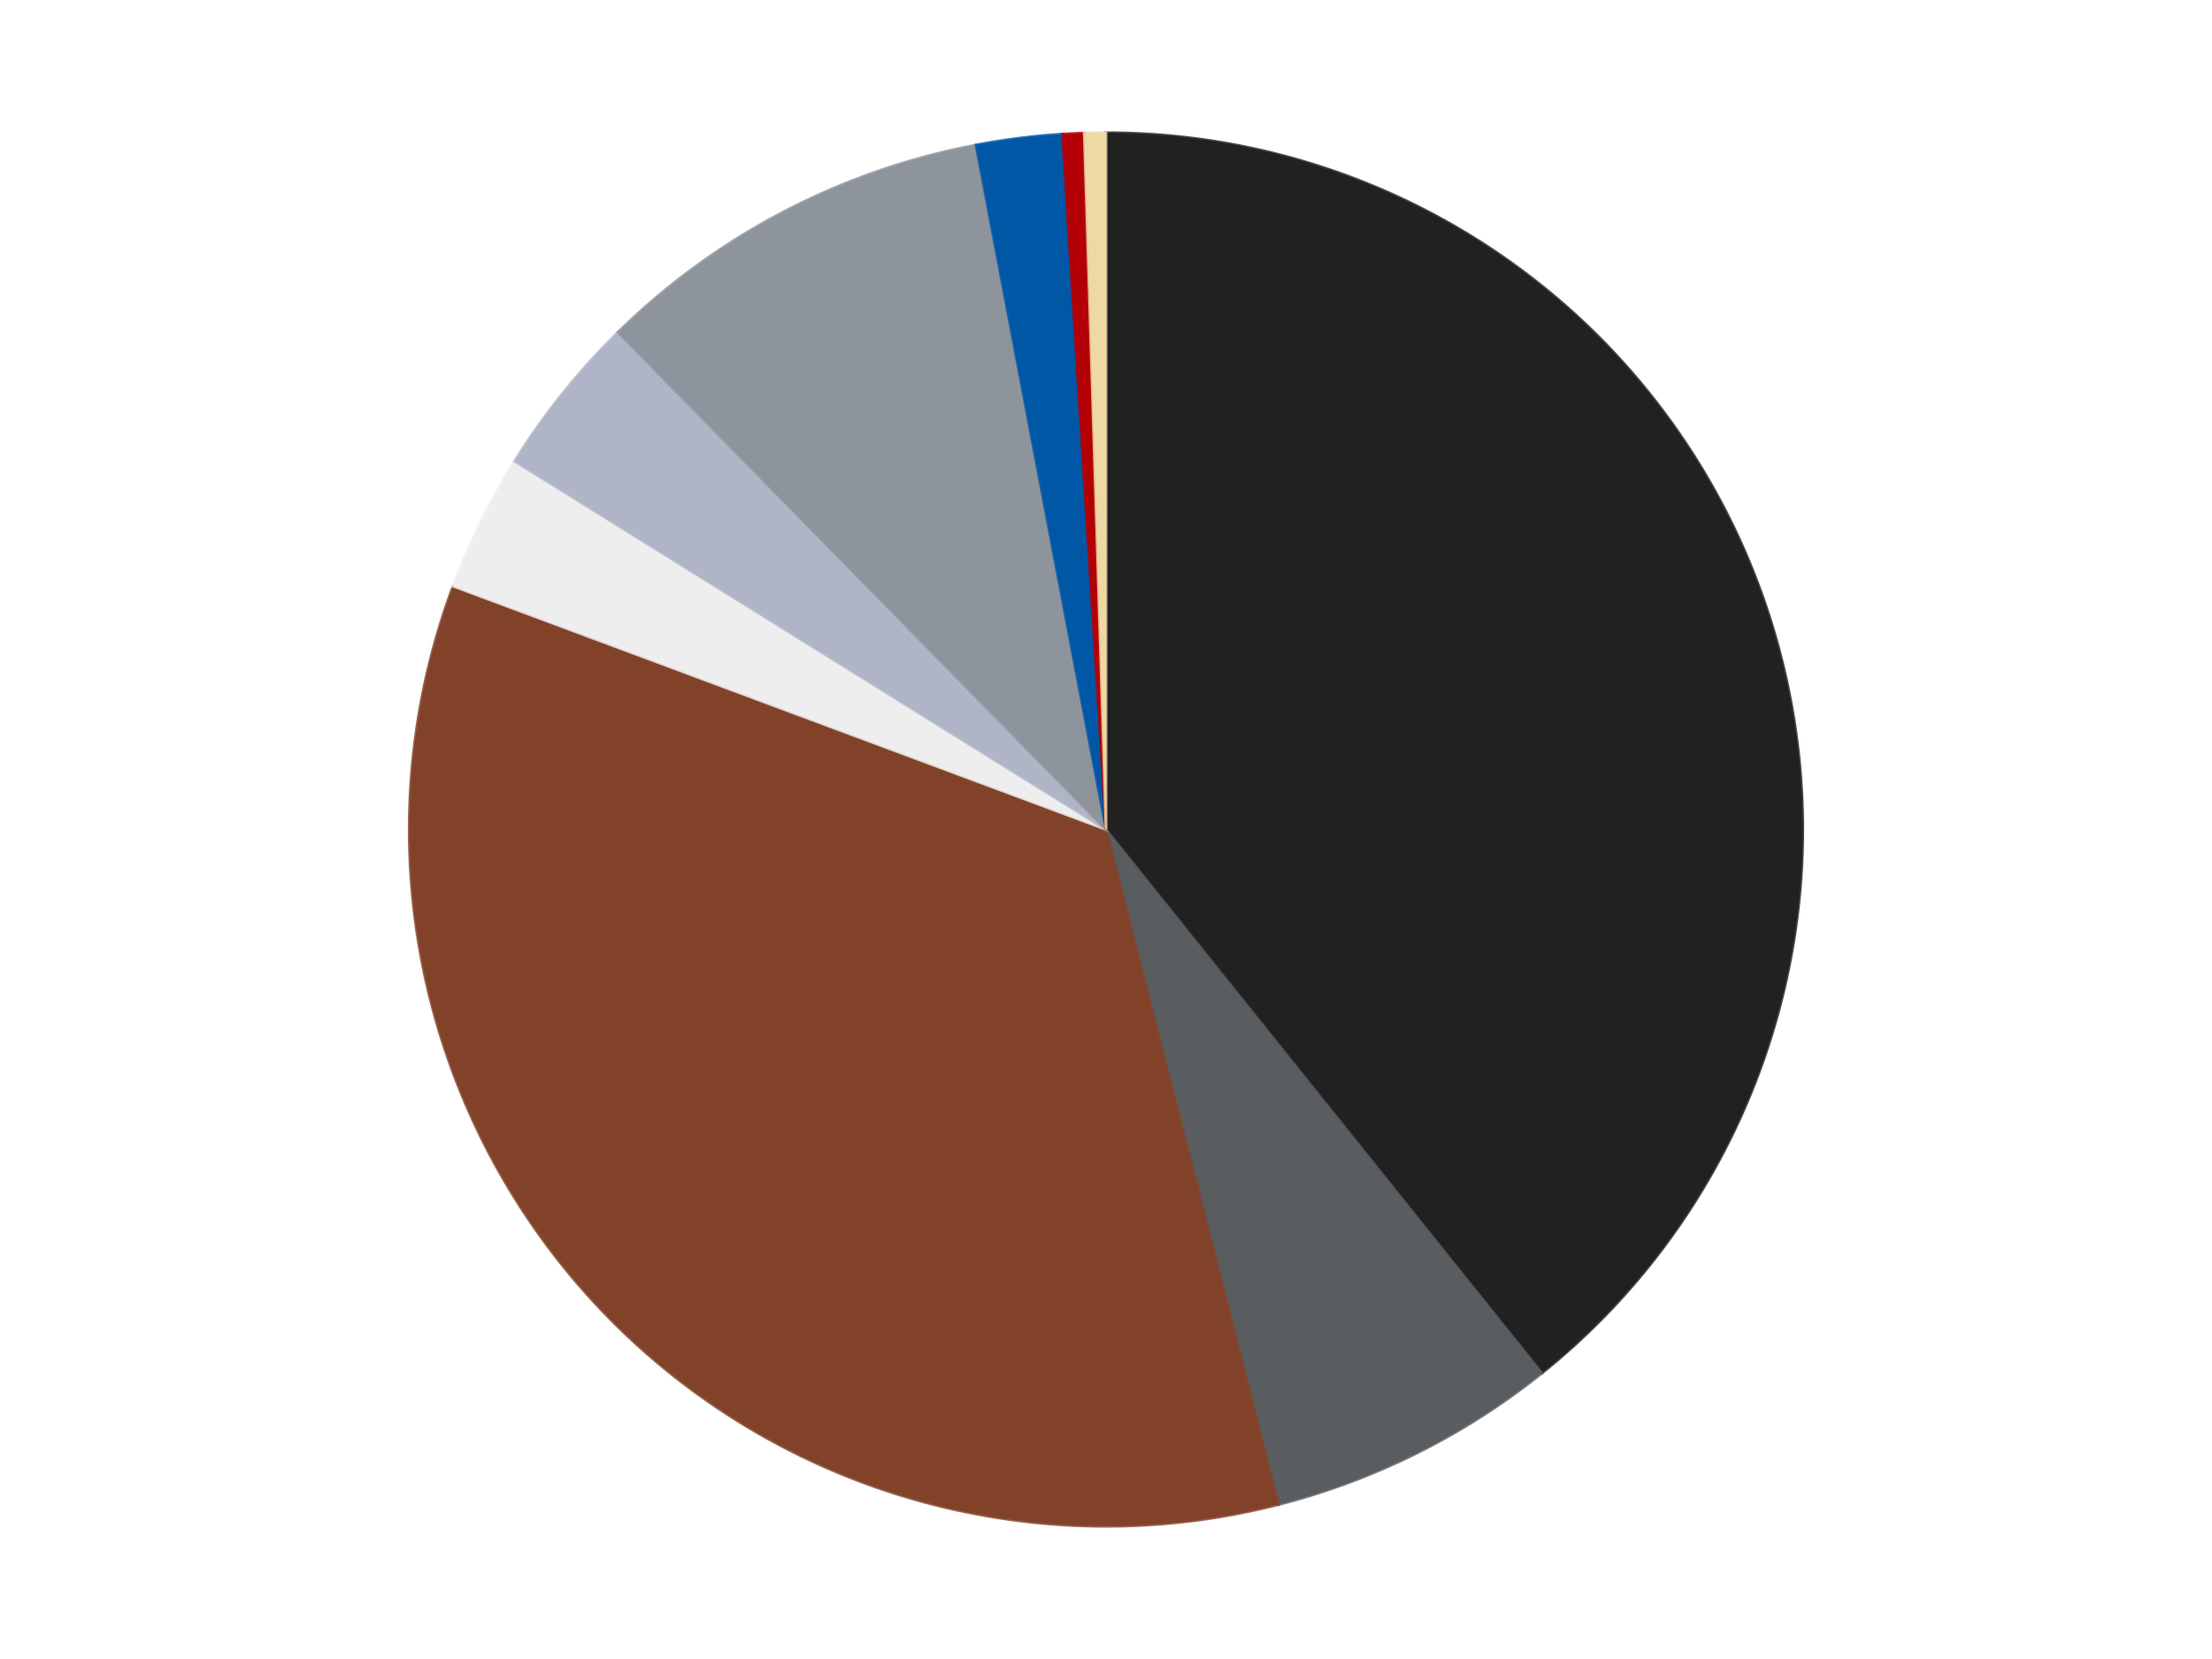
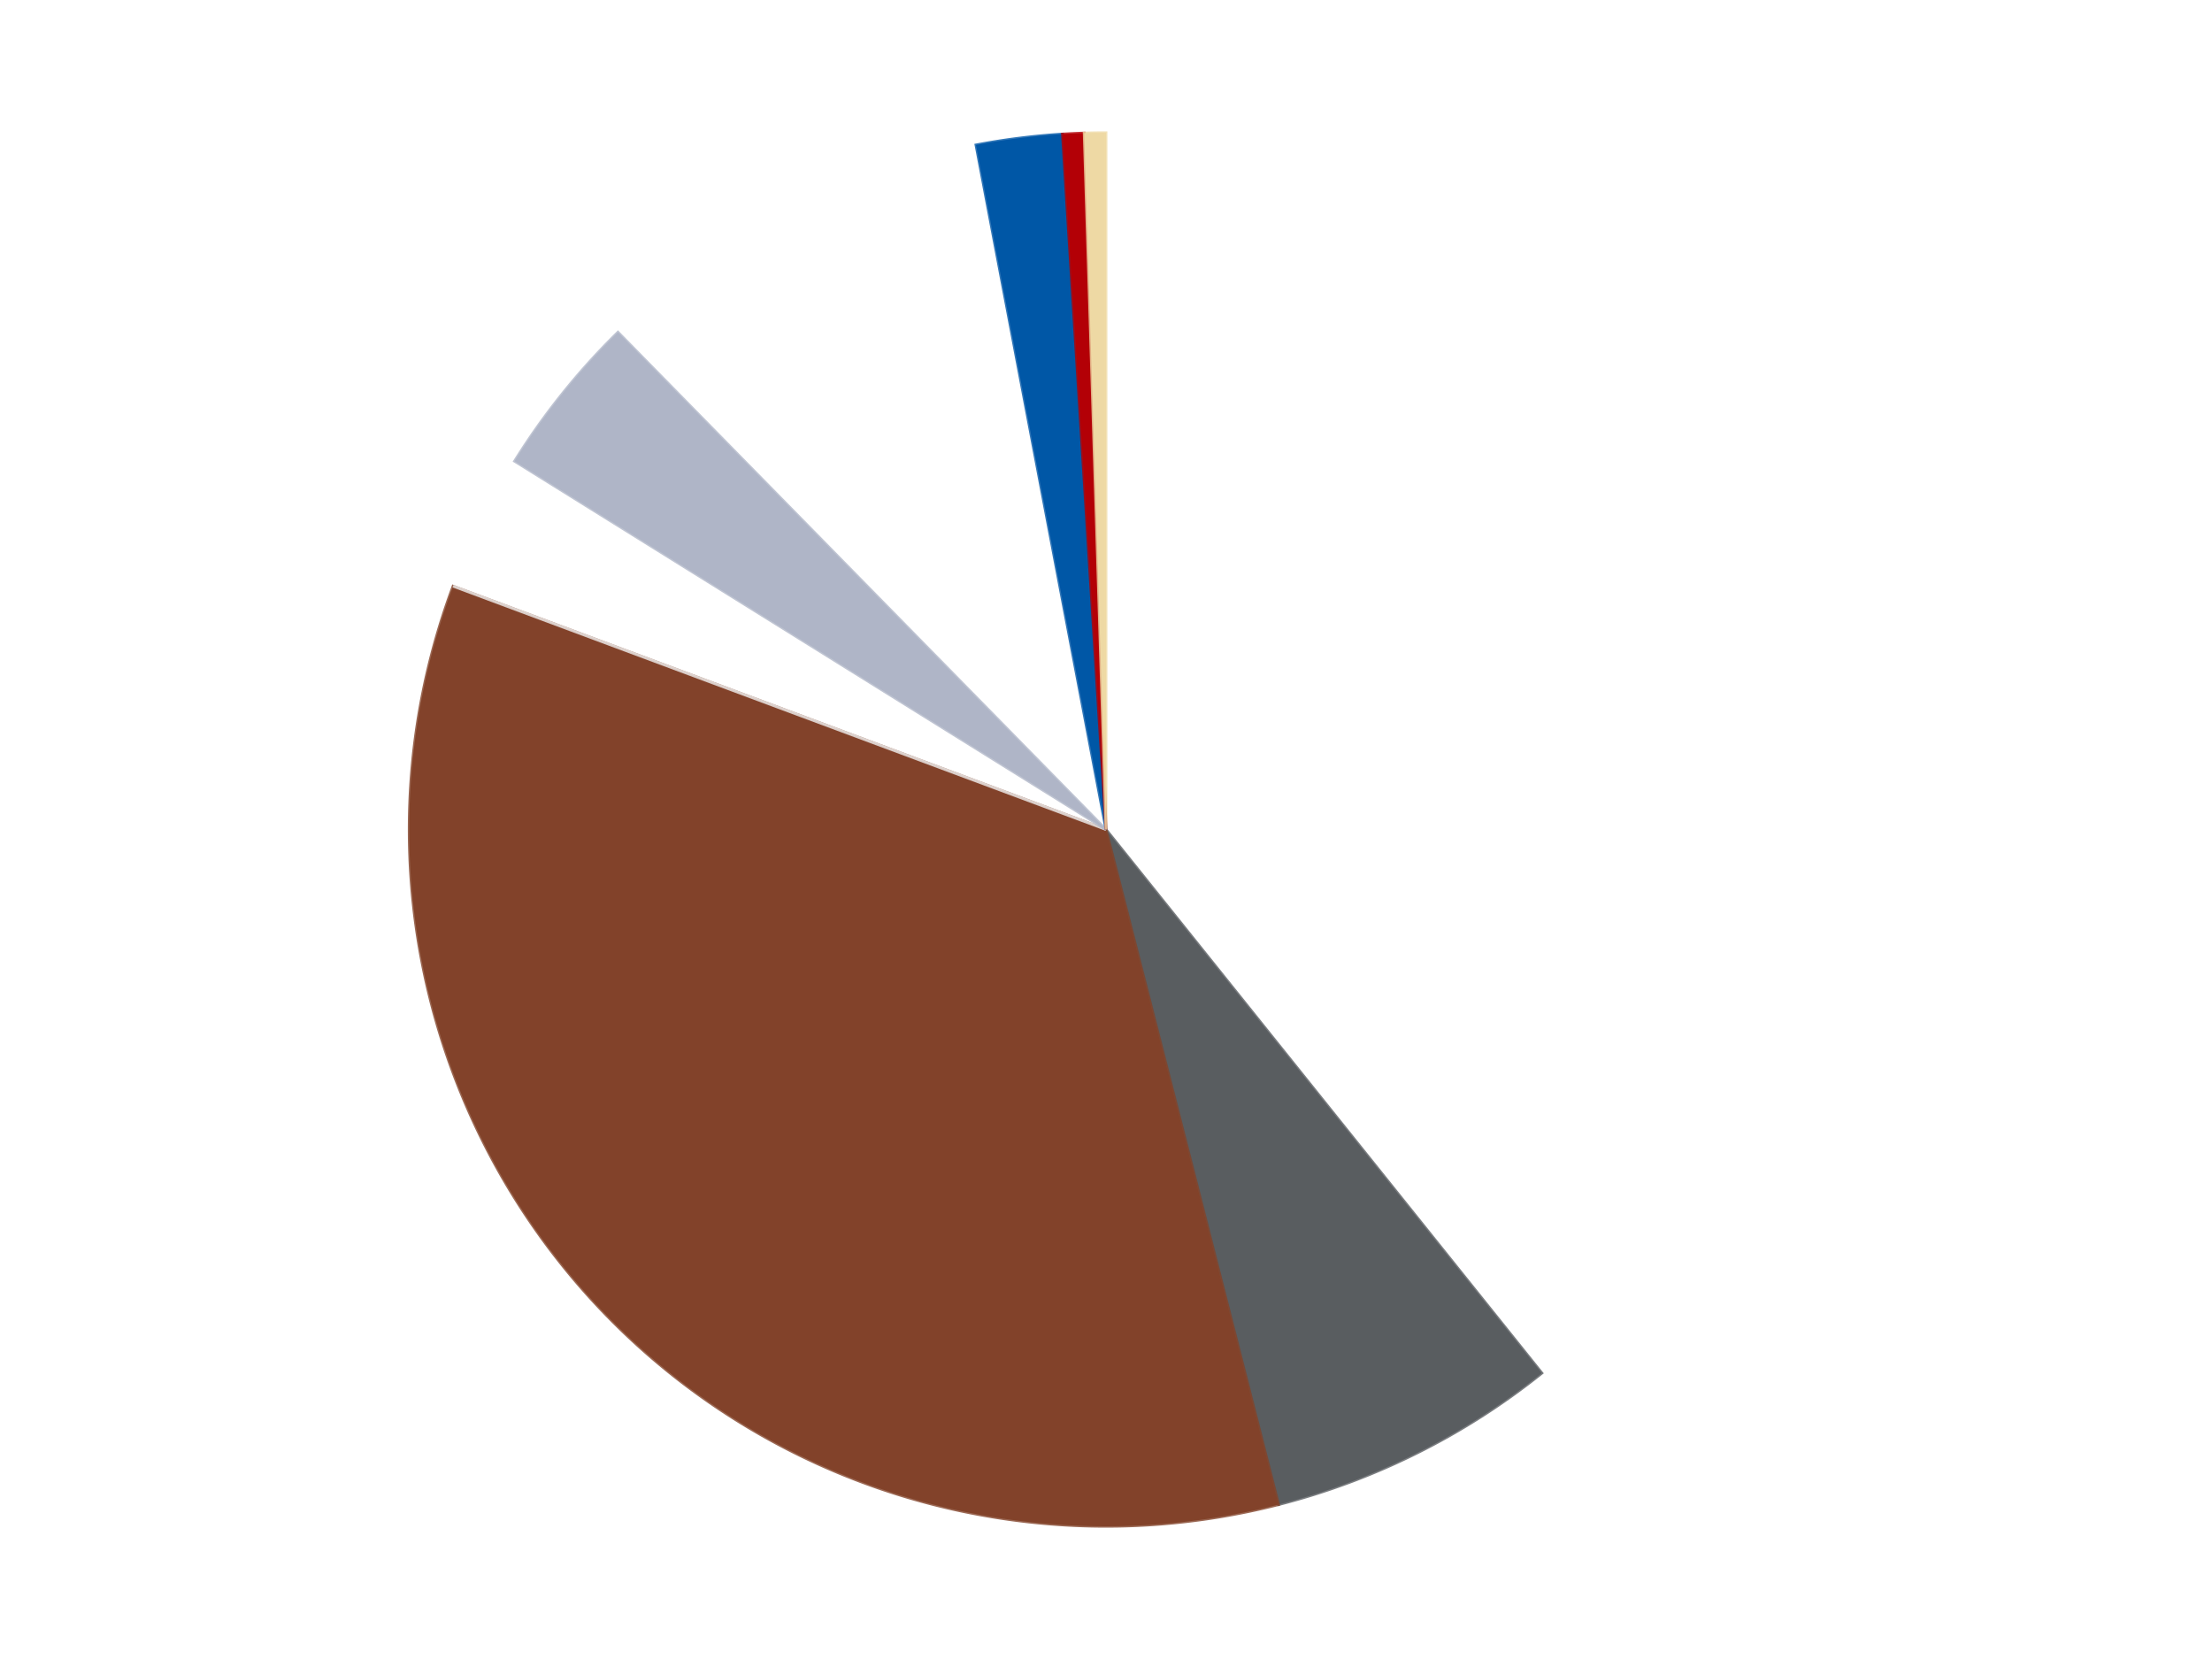
<svg xmlns="http://www.w3.org/2000/svg" xmlns:xlink="http://www.w3.org/1999/xlink" id="chart-b4948c7f-33dd-4d23-b0b5-946e2cd9e4af" class="pygal-chart" viewBox="0 0 800 600">
  <defs>
    <style type="text/css">#chart-b4948c7f-33dd-4d23-b0b5-946e2cd9e4af{-webkit-user-select:none;-webkit-font-smoothing:antialiased;font-family:Consolas,"Liberation Mono",Menlo,Courier,monospace}#chart-b4948c7f-33dd-4d23-b0b5-946e2cd9e4af .title{font-family:Consolas,"Liberation Mono",Menlo,Courier,monospace;font-size:16px}#chart-b4948c7f-33dd-4d23-b0b5-946e2cd9e4af .legends .legend text{font-family:Consolas,"Liberation Mono",Menlo,Courier,monospace;font-size:14px}#chart-b4948c7f-33dd-4d23-b0b5-946e2cd9e4af .axis text{font-family:Consolas,"Liberation Mono",Menlo,Courier,monospace;font-size:10px}#chart-b4948c7f-33dd-4d23-b0b5-946e2cd9e4af .axis text.major{font-family:Consolas,"Liberation Mono",Menlo,Courier,monospace;font-size:10px}#chart-b4948c7f-33dd-4d23-b0b5-946e2cd9e4af .text-overlay text.value{font-family:Consolas,"Liberation Mono",Menlo,Courier,monospace;font-size:16px}#chart-b4948c7f-33dd-4d23-b0b5-946e2cd9e4af .text-overlay text.label{font-family:Consolas,"Liberation Mono",Menlo,Courier,monospace;font-size:10px}#chart-b4948c7f-33dd-4d23-b0b5-946e2cd9e4af .tooltip{font-family:Consolas,"Liberation Mono",Menlo,Courier,monospace;font-size:14px}#chart-b4948c7f-33dd-4d23-b0b5-946e2cd9e4af text.no_data{font-family:Consolas,"Liberation Mono",Menlo,Courier,monospace;font-size:64px}
#chart-b4948c7f-33dd-4d23-b0b5-946e2cd9e4af{background-color:transparent}#chart-b4948c7f-33dd-4d23-b0b5-946e2cd9e4af path,#chart-b4948c7f-33dd-4d23-b0b5-946e2cd9e4af line,#chart-b4948c7f-33dd-4d23-b0b5-946e2cd9e4af rect,#chart-b4948c7f-33dd-4d23-b0b5-946e2cd9e4af circle{-webkit-transition:150ms;-moz-transition:150ms;transition:150ms}#chart-b4948c7f-33dd-4d23-b0b5-946e2cd9e4af .graph &gt; .background{fill:transparent}#chart-b4948c7f-33dd-4d23-b0b5-946e2cd9e4af .plot &gt; .background{fill:transparent}#chart-b4948c7f-33dd-4d23-b0b5-946e2cd9e4af .graph{fill:rgba(0,0,0,.87)}#chart-b4948c7f-33dd-4d23-b0b5-946e2cd9e4af text.no_data{fill:rgba(0,0,0,1)}#chart-b4948c7f-33dd-4d23-b0b5-946e2cd9e4af .title{fill:rgba(0,0,0,1)}#chart-b4948c7f-33dd-4d23-b0b5-946e2cd9e4af .legends .legend text{fill:rgba(0,0,0,.87)}#chart-b4948c7f-33dd-4d23-b0b5-946e2cd9e4af .legends .legend:hover text{fill:rgba(0,0,0,1)}#chart-b4948c7f-33dd-4d23-b0b5-946e2cd9e4af .axis .line{stroke:rgba(0,0,0,1)}#chart-b4948c7f-33dd-4d23-b0b5-946e2cd9e4af .axis .guide.line{stroke:rgba(0,0,0,.54)}#chart-b4948c7f-33dd-4d23-b0b5-946e2cd9e4af .axis .major.line{stroke:rgba(0,0,0,.87)}#chart-b4948c7f-33dd-4d23-b0b5-946e2cd9e4af .axis text.major{fill:rgba(0,0,0,1)}#chart-b4948c7f-33dd-4d23-b0b5-946e2cd9e4af .axis.y .guides:hover .guide.line,#chart-b4948c7f-33dd-4d23-b0b5-946e2cd9e4af .line-graph .axis.x .guides:hover .guide.line,#chart-b4948c7f-33dd-4d23-b0b5-946e2cd9e4af .stackedline-graph .axis.x .guides:hover .guide.line,#chart-b4948c7f-33dd-4d23-b0b5-946e2cd9e4af .xy-graph .axis.x .guides:hover .guide.line{stroke:rgba(0,0,0,1)}#chart-b4948c7f-33dd-4d23-b0b5-946e2cd9e4af .axis .guides:hover text{fill:rgba(0,0,0,1)}#chart-b4948c7f-33dd-4d23-b0b5-946e2cd9e4af .reactive{fill-opacity:1.0;stroke-opacity:.8;stroke-width:1}#chart-b4948c7f-33dd-4d23-b0b5-946e2cd9e4af .ci{stroke:rgba(0,0,0,.87)}#chart-b4948c7f-33dd-4d23-b0b5-946e2cd9e4af .reactive.active,#chart-b4948c7f-33dd-4d23-b0b5-946e2cd9e4af .active .reactive{fill-opacity:0.6;stroke-opacity:.9;stroke-width:4}#chart-b4948c7f-33dd-4d23-b0b5-946e2cd9e4af .ci .reactive.active{stroke-width:1.5}#chart-b4948c7f-33dd-4d23-b0b5-946e2cd9e4af .series text{fill:rgba(0,0,0,1)}#chart-b4948c7f-33dd-4d23-b0b5-946e2cd9e4af .tooltip rect{fill:transparent;stroke:rgba(0,0,0,1);-webkit-transition:opacity 150ms;-moz-transition:opacity 150ms;transition:opacity 150ms}#chart-b4948c7f-33dd-4d23-b0b5-946e2cd9e4af .tooltip .label{fill:rgba(0,0,0,.87)}#chart-b4948c7f-33dd-4d23-b0b5-946e2cd9e4af .tooltip .label{fill:rgba(0,0,0,.87)}#chart-b4948c7f-33dd-4d23-b0b5-946e2cd9e4af .tooltip .legend{font-size:.8em;fill:rgba(0,0,0,.54)}#chart-b4948c7f-33dd-4d23-b0b5-946e2cd9e4af .tooltip .x_label{font-size:.6em;fill:rgba(0,0,0,1)}#chart-b4948c7f-33dd-4d23-b0b5-946e2cd9e4af .tooltip .xlink{font-size:.5em;text-decoration:underline}#chart-b4948c7f-33dd-4d23-b0b5-946e2cd9e4af .tooltip .value{font-size:1.5em}#chart-b4948c7f-33dd-4d23-b0b5-946e2cd9e4af .bound{font-size:.5em}#chart-b4948c7f-33dd-4d23-b0b5-946e2cd9e4af .max-value{font-size:.75em;fill:rgba(0,0,0,.54)}#chart-b4948c7f-33dd-4d23-b0b5-946e2cd9e4af .map-element{fill:transparent;stroke:rgba(0,0,0,.54) !important}#chart-b4948c7f-33dd-4d23-b0b5-946e2cd9e4af .map-element .reactive{fill-opacity:inherit;stroke-opacity:inherit}#chart-b4948c7f-33dd-4d23-b0b5-946e2cd9e4af .color-0,#chart-b4948c7f-33dd-4d23-b0b5-946e2cd9e4af .color-0 a:visited{stroke:#F44336;fill:#F44336}#chart-b4948c7f-33dd-4d23-b0b5-946e2cd9e4af .color-1,#chart-b4948c7f-33dd-4d23-b0b5-946e2cd9e4af .color-1 a:visited{stroke:#3F51B5;fill:#3F51B5}#chart-b4948c7f-33dd-4d23-b0b5-946e2cd9e4af .color-2,#chart-b4948c7f-33dd-4d23-b0b5-946e2cd9e4af .color-2 a:visited{stroke:#009688;fill:#009688}#chart-b4948c7f-33dd-4d23-b0b5-946e2cd9e4af .color-3,#chart-b4948c7f-33dd-4d23-b0b5-946e2cd9e4af .color-3 a:visited{stroke:#FFC107;fill:#FFC107}#chart-b4948c7f-33dd-4d23-b0b5-946e2cd9e4af .color-4,#chart-b4948c7f-33dd-4d23-b0b5-946e2cd9e4af .color-4 a:visited{stroke:#FF5722;fill:#FF5722}#chart-b4948c7f-33dd-4d23-b0b5-946e2cd9e4af .color-5,#chart-b4948c7f-33dd-4d23-b0b5-946e2cd9e4af .color-5 a:visited{stroke:#9C27B0;fill:#9C27B0}#chart-b4948c7f-33dd-4d23-b0b5-946e2cd9e4af .color-6,#chart-b4948c7f-33dd-4d23-b0b5-946e2cd9e4af .color-6 a:visited{stroke:#03A9F4;fill:#03A9F4}#chart-b4948c7f-33dd-4d23-b0b5-946e2cd9e4af .color-7,#chart-b4948c7f-33dd-4d23-b0b5-946e2cd9e4af .color-7 a:visited{stroke:#8BC34A;fill:#8BC34A}#chart-b4948c7f-33dd-4d23-b0b5-946e2cd9e4af .color-8,#chart-b4948c7f-33dd-4d23-b0b5-946e2cd9e4af .color-8 a:visited{stroke:#FF9800;fill:#FF9800}#chart-b4948c7f-33dd-4d23-b0b5-946e2cd9e4af .text-overlay .color-0 text{fill:black}#chart-b4948c7f-33dd-4d23-b0b5-946e2cd9e4af .text-overlay .color-1 text{fill:black}#chart-b4948c7f-33dd-4d23-b0b5-946e2cd9e4af .text-overlay .color-2 text{fill:black}#chart-b4948c7f-33dd-4d23-b0b5-946e2cd9e4af .text-overlay .color-3 text{fill:black}#chart-b4948c7f-33dd-4d23-b0b5-946e2cd9e4af .text-overlay .color-4 text{fill:black}#chart-b4948c7f-33dd-4d23-b0b5-946e2cd9e4af .text-overlay .color-5 text{fill:black}#chart-b4948c7f-33dd-4d23-b0b5-946e2cd9e4af .text-overlay .color-6 text{fill:black}#chart-b4948c7f-33dd-4d23-b0b5-946e2cd9e4af .text-overlay .color-7 text{fill:black}#chart-b4948c7f-33dd-4d23-b0b5-946e2cd9e4af .text-overlay .color-8 text{fill:black}
#chart-b4948c7f-33dd-4d23-b0b5-946e2cd9e4af text.no_data{text-anchor:middle}#chart-b4948c7f-33dd-4d23-b0b5-946e2cd9e4af .guide.line{fill:none}#chart-b4948c7f-33dd-4d23-b0b5-946e2cd9e4af .centered{text-anchor:middle}#chart-b4948c7f-33dd-4d23-b0b5-946e2cd9e4af .title{text-anchor:middle}#chart-b4948c7f-33dd-4d23-b0b5-946e2cd9e4af .legends .legend text{fill-opacity:1}#chart-b4948c7f-33dd-4d23-b0b5-946e2cd9e4af .axis.x text{text-anchor:middle}#chart-b4948c7f-33dd-4d23-b0b5-946e2cd9e4af .axis.x:not(.web) text[transform]{text-anchor:start}#chart-b4948c7f-33dd-4d23-b0b5-946e2cd9e4af .axis.x:not(.web) text[transform].backwards{text-anchor:end}#chart-b4948c7f-33dd-4d23-b0b5-946e2cd9e4af .axis.y text{text-anchor:end}#chart-b4948c7f-33dd-4d23-b0b5-946e2cd9e4af .axis.y text[transform].backwards{text-anchor:start}#chart-b4948c7f-33dd-4d23-b0b5-946e2cd9e4af .axis.y2 text{text-anchor:start}#chart-b4948c7f-33dd-4d23-b0b5-946e2cd9e4af .axis.y2 text[transform].backwards{text-anchor:end}#chart-b4948c7f-33dd-4d23-b0b5-946e2cd9e4af .axis .guide.line{stroke-dasharray:4,4;stroke:black}#chart-b4948c7f-33dd-4d23-b0b5-946e2cd9e4af .axis .major.guide.line{stroke-dasharray:6,6;stroke:black}#chart-b4948c7f-33dd-4d23-b0b5-946e2cd9e4af .horizontal .axis.y .guide.line,#chart-b4948c7f-33dd-4d23-b0b5-946e2cd9e4af .horizontal .axis.y2 .guide.line,#chart-b4948c7f-33dd-4d23-b0b5-946e2cd9e4af .vertical .axis.x .guide.line{opacity:0}#chart-b4948c7f-33dd-4d23-b0b5-946e2cd9e4af .horizontal .axis.always_show .guide.line,#chart-b4948c7f-33dd-4d23-b0b5-946e2cd9e4af .vertical .axis.always_show .guide.line{opacity:1 !important}#chart-b4948c7f-33dd-4d23-b0b5-946e2cd9e4af .axis.y .guides:hover .guide.line,#chart-b4948c7f-33dd-4d23-b0b5-946e2cd9e4af .axis.y2 .guides:hover .guide.line,#chart-b4948c7f-33dd-4d23-b0b5-946e2cd9e4af .axis.x .guides:hover .guide.line{opacity:1}#chart-b4948c7f-33dd-4d23-b0b5-946e2cd9e4af .axis .guides:hover text{opacity:1}#chart-b4948c7f-33dd-4d23-b0b5-946e2cd9e4af .nofill{fill:none}#chart-b4948c7f-33dd-4d23-b0b5-946e2cd9e4af .subtle-fill{fill-opacity:.2}#chart-b4948c7f-33dd-4d23-b0b5-946e2cd9e4af .dot{stroke-width:1px;fill-opacity:1;stroke-opacity:1}#chart-b4948c7f-33dd-4d23-b0b5-946e2cd9e4af .dot.active{stroke-width:5px}#chart-b4948c7f-33dd-4d23-b0b5-946e2cd9e4af .dot.negative{fill:transparent}#chart-b4948c7f-33dd-4d23-b0b5-946e2cd9e4af text,#chart-b4948c7f-33dd-4d23-b0b5-946e2cd9e4af tspan{stroke:none !important}#chart-b4948c7f-33dd-4d23-b0b5-946e2cd9e4af .series text.active{opacity:1}#chart-b4948c7f-33dd-4d23-b0b5-946e2cd9e4af .tooltip rect{fill-opacity:.95;stroke-width:.5}#chart-b4948c7f-33dd-4d23-b0b5-946e2cd9e4af .tooltip text{fill-opacity:1}#chart-b4948c7f-33dd-4d23-b0b5-946e2cd9e4af .showable{visibility:hidden}#chart-b4948c7f-33dd-4d23-b0b5-946e2cd9e4af .showable.shown{visibility:visible}#chart-b4948c7f-33dd-4d23-b0b5-946e2cd9e4af .gauge-background{fill:rgba(229,229,229,1);stroke:none}#chart-b4948c7f-33dd-4d23-b0b5-946e2cd9e4af .bg-lines{stroke:transparent;stroke-width:2px}</style>
    <script type="text/javascript">window.pygal = window.pygal || {};window.pygal.config = window.pygal.config || {};window.pygal.config['b4948c7f-33dd-4d23-b0b5-946e2cd9e4af'] = {"allow_interruptions": false, "box_mode": "extremes", "classes": ["pygal-chart"], "css": ["file://style.css", "file://graph.css"], "defs": [], "disable_xml_declaration": false, "dots_size": 2.5, "dynamic_print_values": false, "explicit_size": false, "fill": false, "force_uri_protocol": "https", "formatter": null, "half_pie": false, "height": 600, "include_x_axis": false, "inner_radius": 0, "interpolate": null, "interpolation_parameters": {}, "interpolation_precision": 250, "inverse_y_axis": false, "js": ["//kozea.github.io/pygal.js/2.0.x/pygal-tooltips.min.js"], "legend_at_bottom": false, "legend_at_bottom_columns": null, "legend_box_size": 12, "logarithmic": false, "margin": 20, "margin_bottom": null, "margin_left": null, "margin_right": null, "margin_top": null, "max_scale": 16, "min_scale": 4, "missing_value_fill_truncation": "x", "no_data_text": "No data", "no_prefix": false, "order_min": null, "pretty_print": false, "print_labels": false, "print_values": false, "print_values_position": "center", "print_zeroes": true, "range": null, "rounded_bars": null, "secondary_range": null, "show_dots": true, "show_legend": false, "show_minor_x_labels": true, "show_minor_y_labels": true, "show_only_major_dots": false, "show_x_guides": false, "show_x_labels": true, "show_y_guides": true, "show_y_labels": true, "spacing": 10, "stack_from_top": false, "strict": false, "stroke": true, "stroke_style": null, "style": {"background": "transparent", "ci_colors": [], "colors": ["#F44336", "#3F51B5", "#009688", "#FFC107", "#FF5722", "#9C27B0", "#03A9F4", "#8BC34A", "#FF9800", "#E91E63", "#2196F3", "#4CAF50", "#FFEB3B", "#673AB7", "#00BCD4", "#CDDC39", "#9E9E9E", "#607D8B"], "dot_opacity": "1", "font_family": "Consolas, \"Liberation Mono\", Menlo, Courier, monospace", "foreground": "rgba(0, 0, 0, .87)", "foreground_strong": "rgba(0, 0, 0, 1)", "foreground_subtle": "rgba(0, 0, 0, .54)", "guide_stroke_color": "black", "guide_stroke_dasharray": "4,4", "label_font_family": "Consolas, \"Liberation Mono\", Menlo, Courier, monospace", "label_font_size": 10, "legend_font_family": "Consolas, \"Liberation Mono\", Menlo, Courier, monospace", "legend_font_size": 14, "major_guide_stroke_color": "black", "major_guide_stroke_dasharray": "6,6", "major_label_font_family": "Consolas, \"Liberation Mono\", Menlo, Courier, monospace", "major_label_font_size": 10, "no_data_font_family": "Consolas, \"Liberation Mono\", Menlo, Courier, monospace", "no_data_font_size": 64, "opacity": "1.0", "opacity_hover": "0.6", "plot_background": "transparent", "stroke_opacity": ".8", "stroke_opacity_hover": ".9", "stroke_width": "1", "stroke_width_hover": "4", "title_font_family": "Consolas, \"Liberation Mono\", Menlo, Courier, monospace", "title_font_size": 16, "tooltip_font_family": "Consolas, \"Liberation Mono\", Menlo, Courier, monospace", "tooltip_font_size": 14, "transition": "150ms", "value_background": "rgba(229, 229, 229, 1)", "value_colors": [], "value_font_family": "Consolas, \"Liberation Mono\", Menlo, Courier, monospace", "value_font_size": 16, "value_label_font_family": "Consolas, \"Liberation Mono\", Menlo, Courier, monospace", "value_label_font_size": 10}, "title": null, "tooltip_border_radius": 0, "tooltip_fancy_mode": true, "truncate_label": null, "truncate_legend": null, "width": 800, "x_label_rotation": 0, "x_labels": null, "x_labels_major": null, "x_labels_major_count": null, "x_labels_major_every": null, "x_title": null, "xrange": null, "y_label_rotation": 0, "y_labels": null, "y_labels_major": null, "y_labels_major_count": null, "y_labels_major_every": null, "y_title": null, "zero": 0, "legends": ["Black", "Dark Bluish Gray", "Reddish Brown", "Trans-Clear", "Light Bluish Gray", "Flat Silver", "Blue", "Red", "Tan"]}</script>
    <script type="text/javascript" xlink:href="https://kozea.github.io/pygal.js/2.0.x/pygal-tooltips.min.js" />
  </defs>
  <title>Pygal</title>
  <g class="graph pie-graph vertical">
    <rect x="0" y="0" width="800" height="600" class="background" />
    <g transform="translate(20, 20)" class="plot">
      <rect x="0" y="0" width="760" height="560" class="background" />
      <g class="series serie-0 color-0">
        <g class="slices">
          <g class="slice" style="fill: #212121; stroke: #212121">
-             <path d="M380 28 A252 252 0 0 1 537.647 476.599 L380 280 A0 0 0 0 0 380 280 z" class="slice reactive tooltip-trigger" />
            <desc class="value">394</desc>
            <desc class="x centered">498.8733854025712</desc>
            <desc class="y centered">238.22538757891624</desc>
          </g>
        </g>
      </g>
      <g class="series serie-1 color-1">
        <g class="slices">
          <g class="slice" style="fill: #595D60; stroke: #595D60">
            <path d="M537.647 476.599 A252 252 0 0 1 442.425 524.146 L380 280 A0 0 0 0 0 380 280 z" class="slice reactive tooltip-trigger" />
            <desc class="value">68</desc>
            <desc class="x centered">436.28756219498774</desc>
            <desc class="y centered">392.7284806166808</desc>
          </g>
        </g>
      </g>
      <g class="series serie-2 color-2">
        <g class="slices">
          <g class="slice" style="fill: #82422A; stroke: #82422A">
            <path d="M442.425 524.146 A252 252 0 0 1 143.864 192.002 L380 280 A0 0 0 0 0 380 280 z" class="slice reactive tooltip-trigger" />
            <desc class="value">348</desc>
            <desc class="x centered">286.29343423413087</desc>
            <desc class="y centered">364.23229506766893</desc>
          </g>
        </g>
      </g>
      <g class="series serie-3 color-3">
        <g class="slices">
          <g class="slice" style="fill: #EEEEEE; stroke: #EEEEEE">
-             <path d="M143.864 192.002 A252 252 0 0 1 166.088 146.787 L380 280 A0 0 0 0 0 380 280 z" class="slice reactive tooltip-trigger" />
+             <path d="M143.864 192.002 L380 280 A0 0 0 0 0 380 280 z" class="slice reactive tooltip-trigger" />
            <desc class="value">32</desc>
            <desc class="x centered">266.92147299219744</desc>
            <desc class="y centered">224.41900747786462</desc>
          </g>
        </g>
      </g>
      <g class="series serie-4 color-4">
        <g class="slices">
          <g class="slice" style="fill: #AFB5C7; stroke: #AFB5C7">
            <path d="M166.088 146.787 A252 252 0 0 1 203.49 100.144 L380 280 A0 0 0 0 0 380 280 z" class="slice reactive tooltip-trigger" />
            <desc class="value">38</desc>
            <desc class="x centered">281.7002895703455</desc>
            <desc class="y centered">201.17635551786464</desc>
          </g>
        </g>
      </g>
      <g class="series serie-5 color-5">
        <g class="slices">
          <g class="slice" style="fill: #8D949C; stroke: #8D949C">
-             <path d="M203.49 100.144 A252 252 0 0 1 332.966 32.428 L380 280 A0 0 0 0 0 380 280 z" class="slice reactive tooltip-trigger" />
            <desc class="value">94</desc>
            <desc class="x centered">321.60606583687695</desc>
            <desc class="y centered">168.3480924795602</desc>
          </g>
        </g>
      </g>
      <g class="series serie-6 color-6">
        <g class="slices">
          <g class="slice" style="fill: #0057A6; stroke: #0057A6">
            <path d="M332.966 32.428 A252 252 0 0 1 364.24 28.493 L380 280 A0 0 0 0 0 380 280 z" class="slice reactive tooltip-trigger" />
            <desc class="value">20</desc>
            <desc class="x centered">364.2705993047898</desc>
            <desc class="y centered">154.98565700780762</desc>
          </g>
        </g>
      </g>
      <g class="series serie-7 color-7">
        <g class="slices">
          <g class="slice" style="fill: #B30006; stroke: #B30006">
            <path d="M364.24 28.493 A252 252 0 0 1 372.116 28.123 L380 280 A0 0 0 0 0 380 280 z" class="slice reactive tooltip-trigger" />
            <desc class="value">5</desc>
            <desc class="x centered">374.0882168713294</desc>
            <desc class="y centered">154.13876363137234</desc>
          </g>
        </g>
      </g>
      <g class="series serie-8 color-8">
        <g class="slices">
          <g class="slice" style="fill: #EED9A4; stroke: #EED9A4">
            <path d="M372.116 28.123 A252 252 0 0 1 380 28 L380 280 A0 0 0 0 0 380 280 z" class="slice reactive tooltip-trigger" />
            <desc class="value">5</desc>
            <desc class="x centered">378.028762322192</desc>
            <desc class="y centered">154.01542069754095</desc>
          </g>
        </g>
      </g>
    </g>
    <g class="titles" />
    <g transform="translate(20, 20)" class="plot overlay">
      <g class="series serie-0 color-0" />
      <g class="series serie-1 color-1" />
      <g class="series serie-2 color-2" />
      <g class="series serie-3 color-3" />
      <g class="series serie-4 color-4" />
      <g class="series serie-5 color-5" />
      <g class="series serie-6 color-6" />
      <g class="series serie-7 color-7" />
      <g class="series serie-8 color-8" />
    </g>
    <g transform="translate(20, 20)" class="plot text-overlay">
      <g class="series serie-0 color-0" />
      <g class="series serie-1 color-1" />
      <g class="series serie-2 color-2" />
      <g class="series serie-3 color-3" />
      <g class="series serie-4 color-4" />
      <g class="series serie-5 color-5" />
      <g class="series serie-6 color-6" />
      <g class="series serie-7 color-7" />
      <g class="series serie-8 color-8" />
    </g>
    <g transform="translate(20, 20)" class="plot tooltip-overlay">
      <g transform="translate(0 0)" style="opacity: 0" class="tooltip">
        <rect rx="0" ry="0" width="0" height="0" class="tooltip-box" />
        <g class="text" />
      </g>
    </g>
  </g>
</svg>